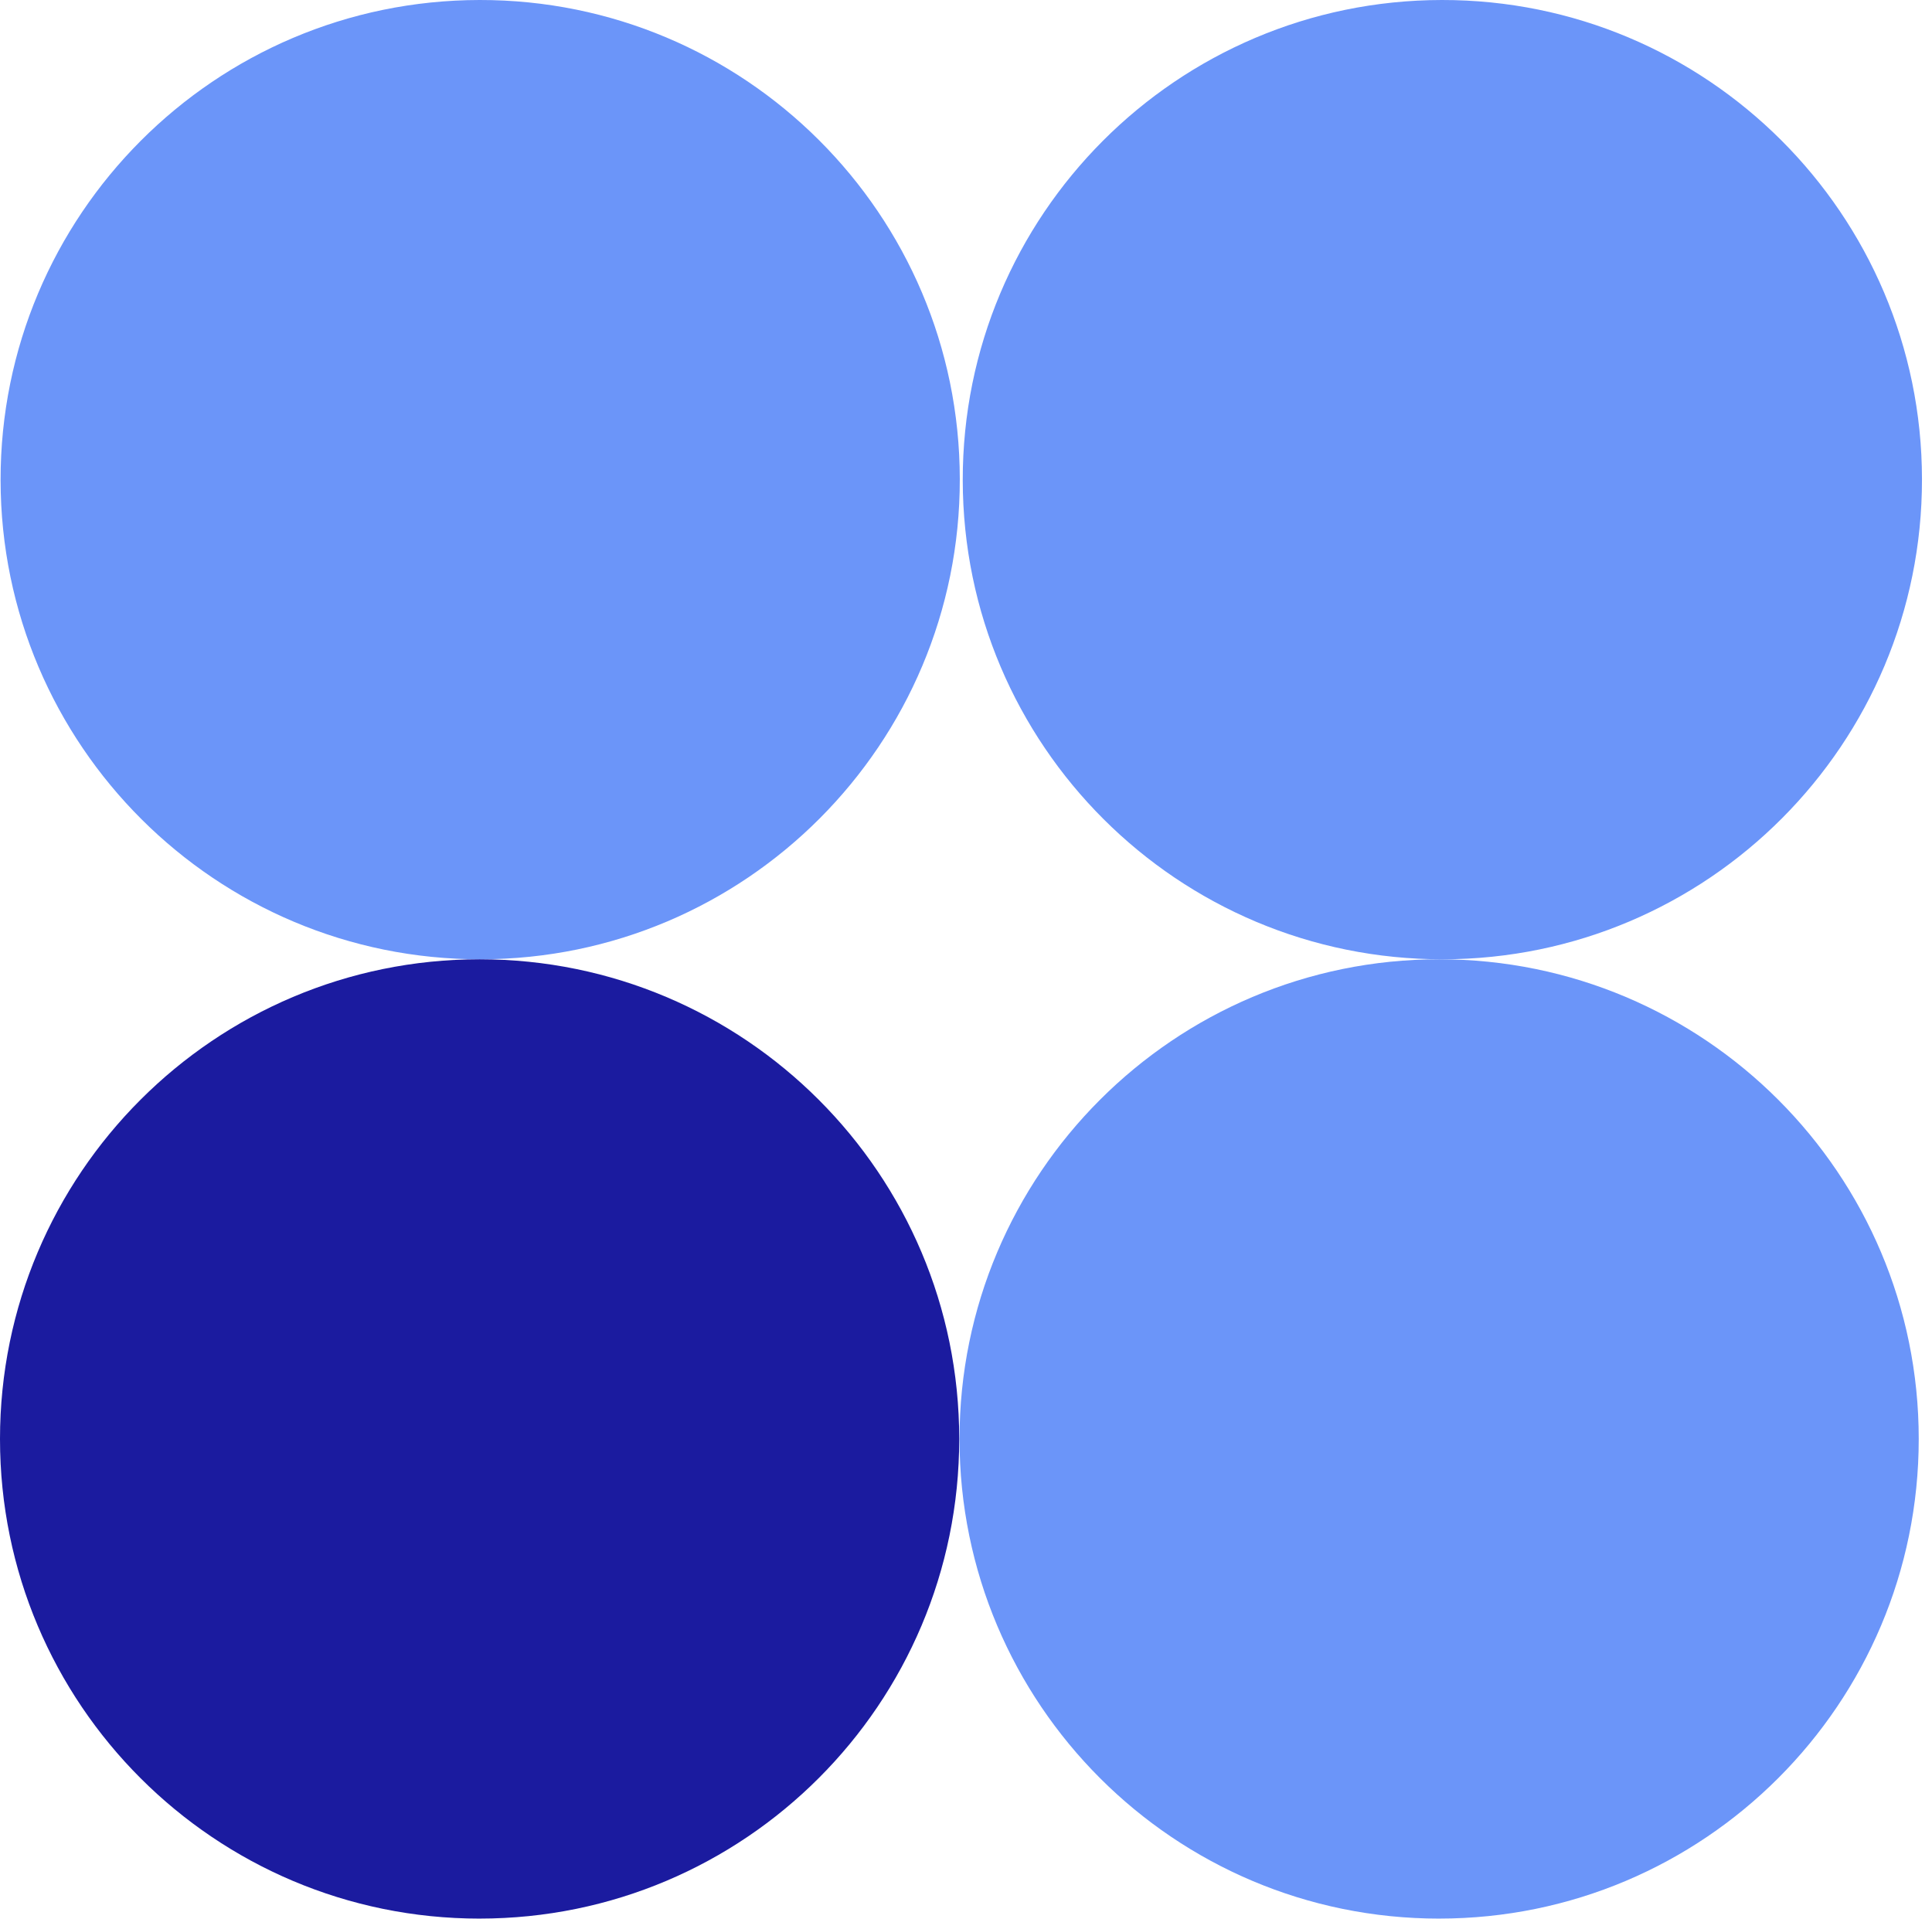
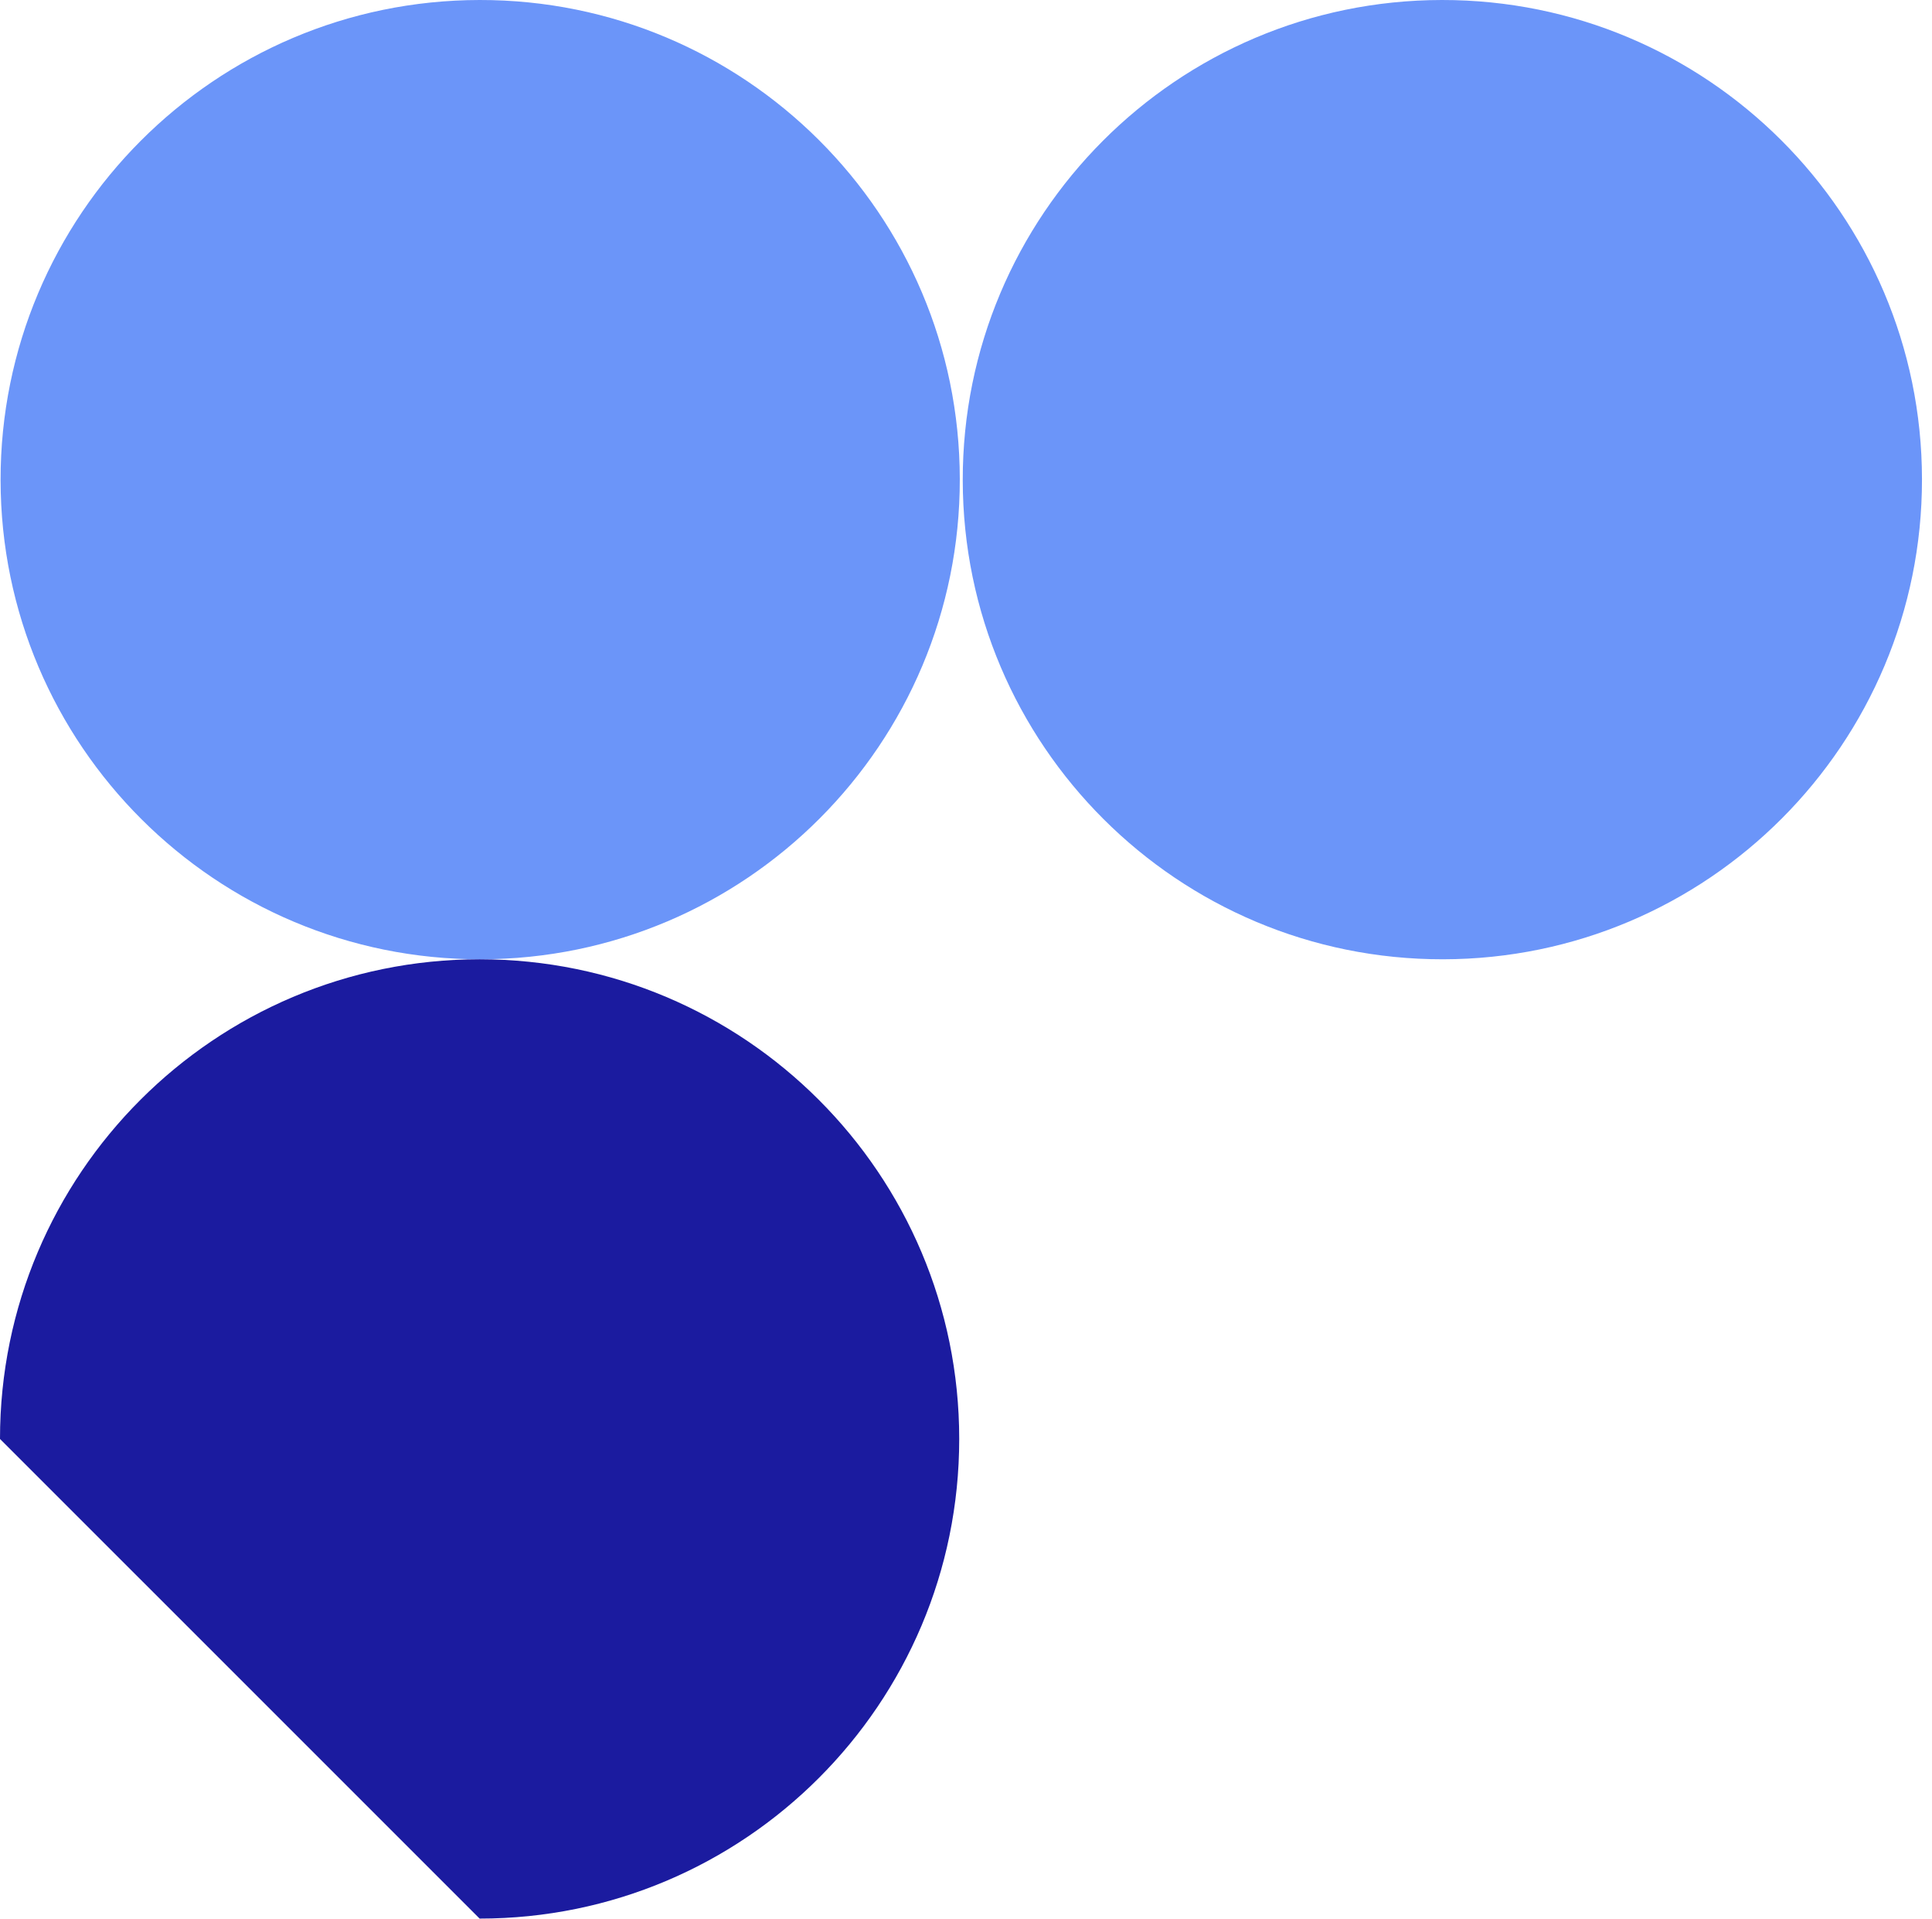
<svg xmlns="http://www.w3.org/2000/svg" width="149" height="148" fill="none">
  <path fill="#6B95F9" d="M37.079 73.977c20.428-.025 36.968-16.605 36.943-37.034C73.998 16.515 57.417-.025 36.99 0 16.56.025.02 16.606.045 37.034.07 57.462 16.651 74.002 37.08 73.977Zm74.204 0c20.428-.025 36.969-16.605 36.944-37.034C148.202 16.515 131.621-.025 111.193 0 90.765.025 74.224 16.606 74.249 37.034c.025 20.428 16.606 36.968 37.034 36.943Z" />
-   <path fill="#6B95F9" d="M110.989 147.955c20.428 0 36.988-16.56 36.988-36.988 0-20.429-16.56-36.99-36.988-36.99C90.56 73.978 74 90.539 74 110.968c0 20.428 16.56 36.988 36.989 36.988Z" />
-   <path fill="#1B1B9F" d="M36.989 147.955c20.428 0 36.988-16.56 36.988-36.988 0-20.429-16.56-36.99-36.988-36.99C16.56 73.978 0 90.539 0 110.968c0 20.428 16.56 36.988 36.989 36.988Z" />
+   <path fill="#1B1B9F" d="M36.989 147.955c20.428 0 36.988-16.56 36.988-36.988 0-20.429-16.56-36.99-36.988-36.99C16.56 73.978 0 90.539 0 110.968Z" />
</svg>